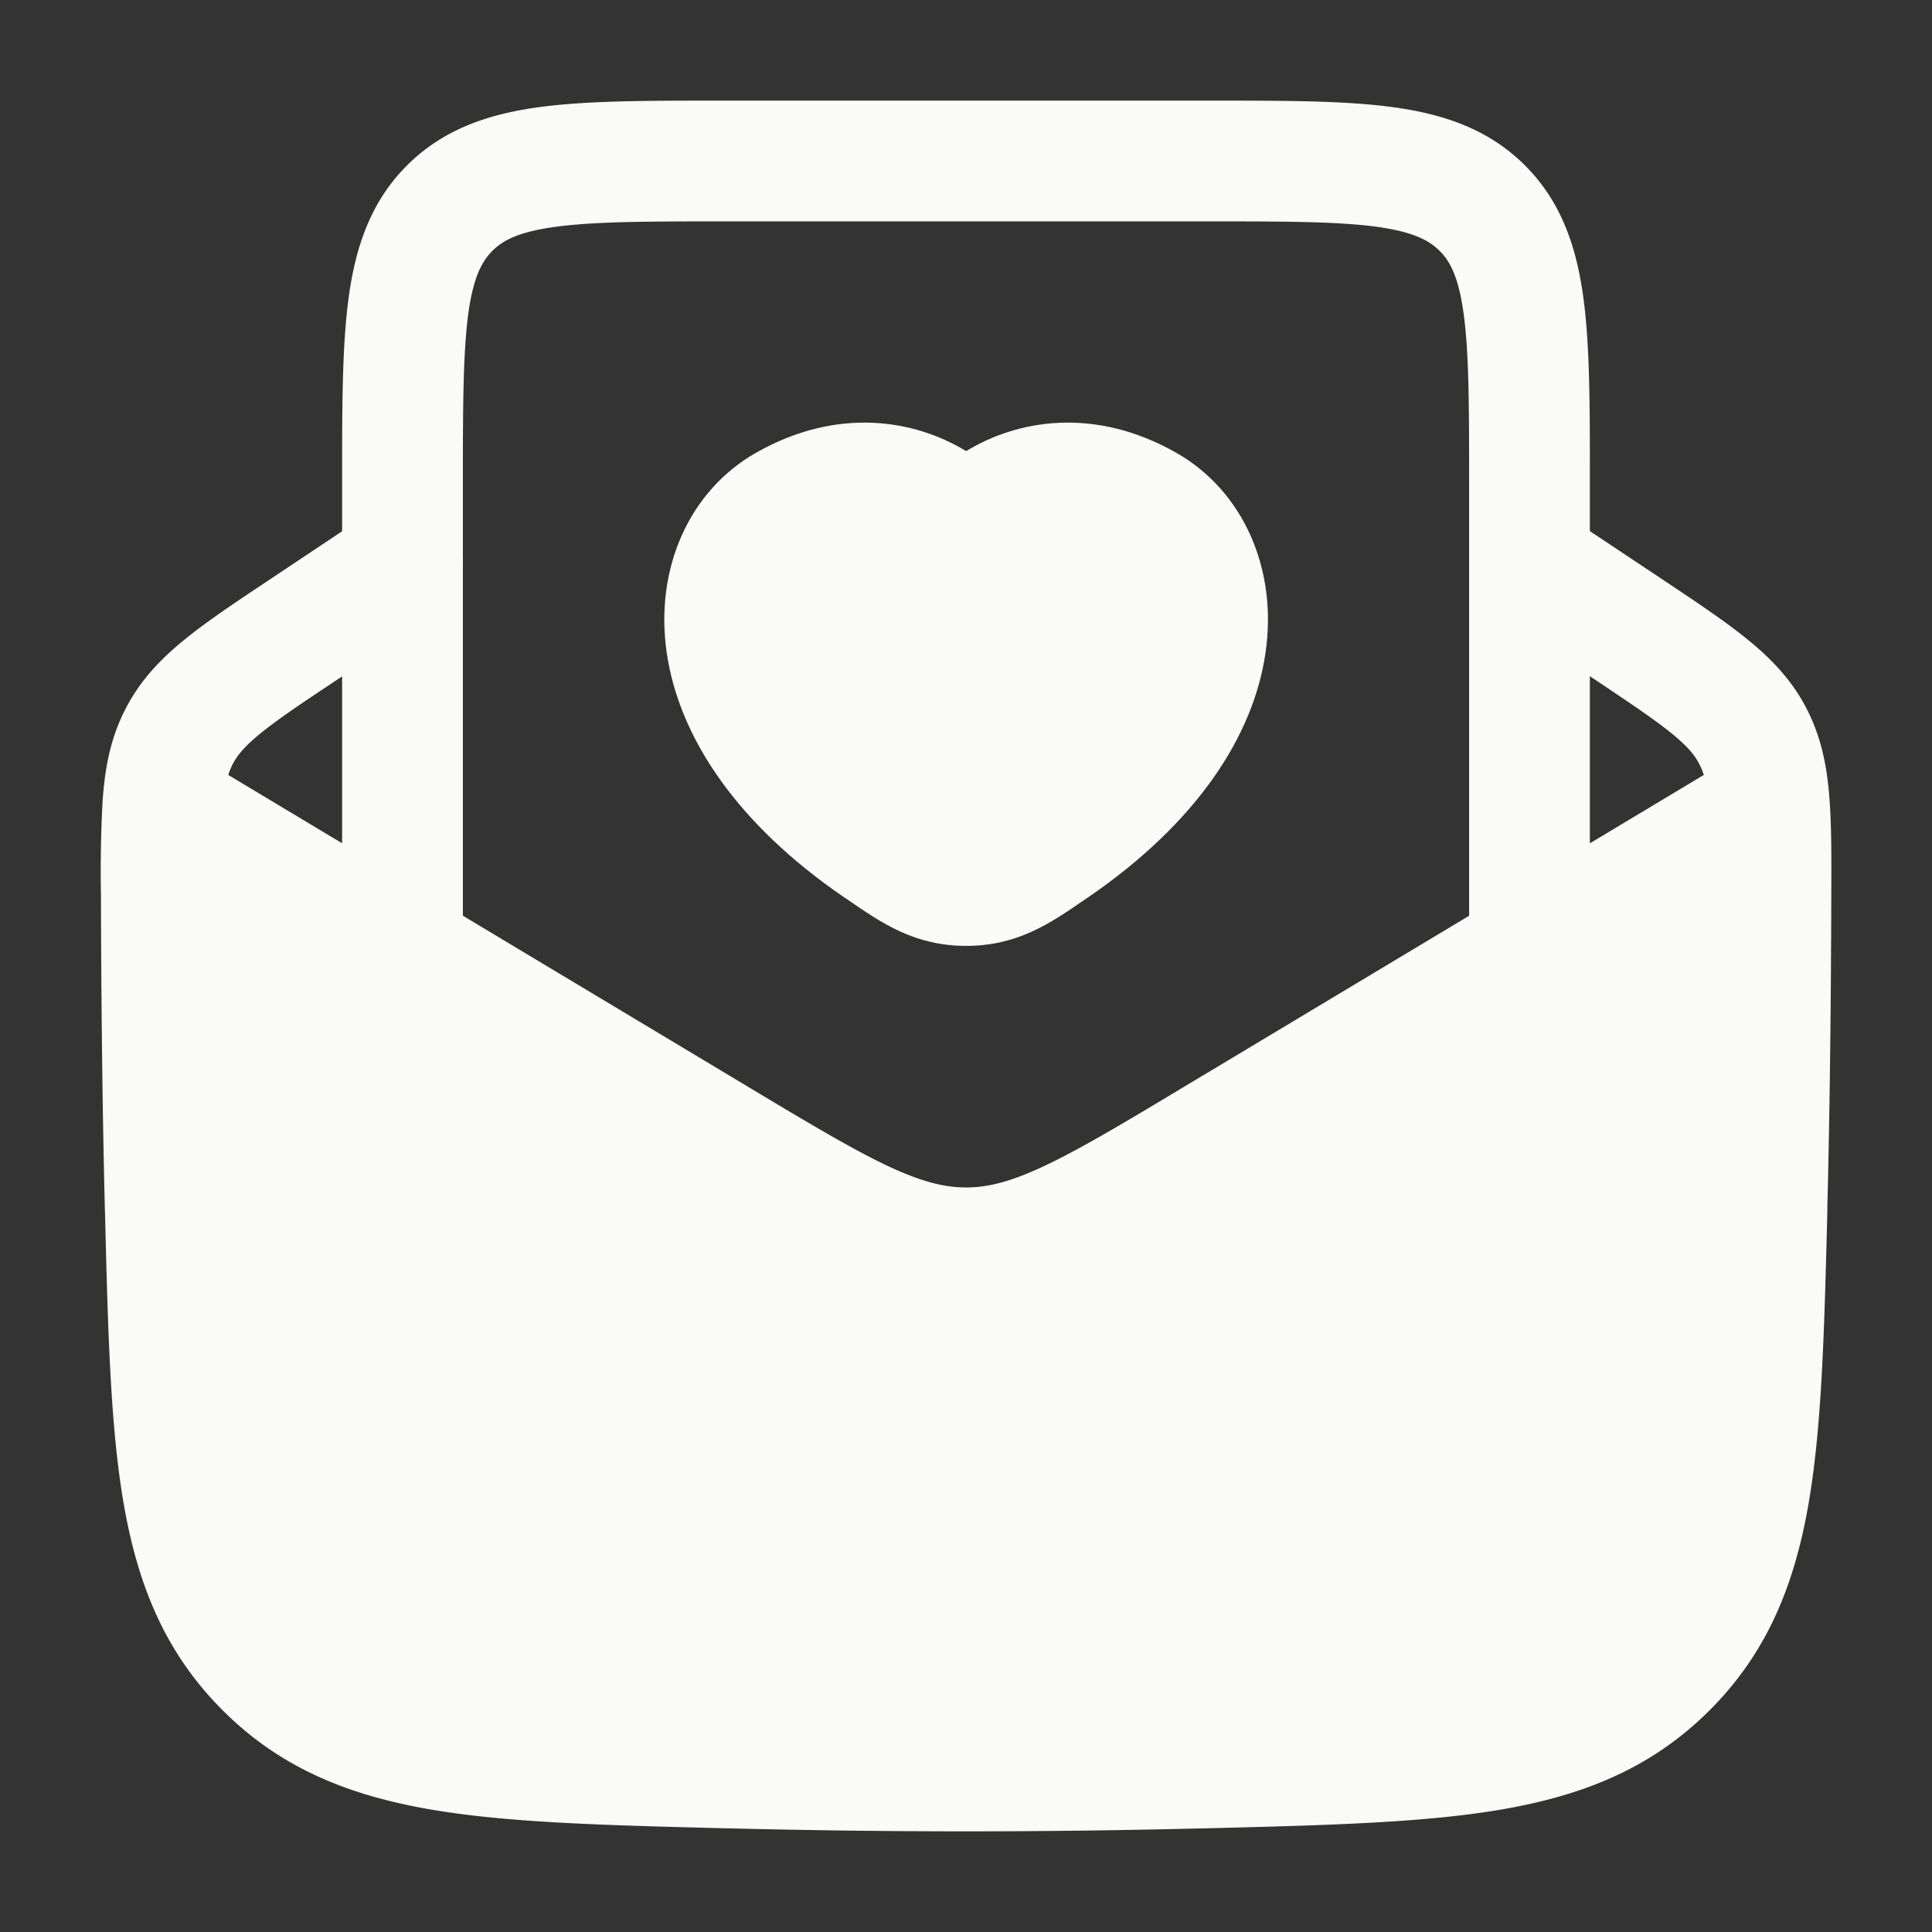
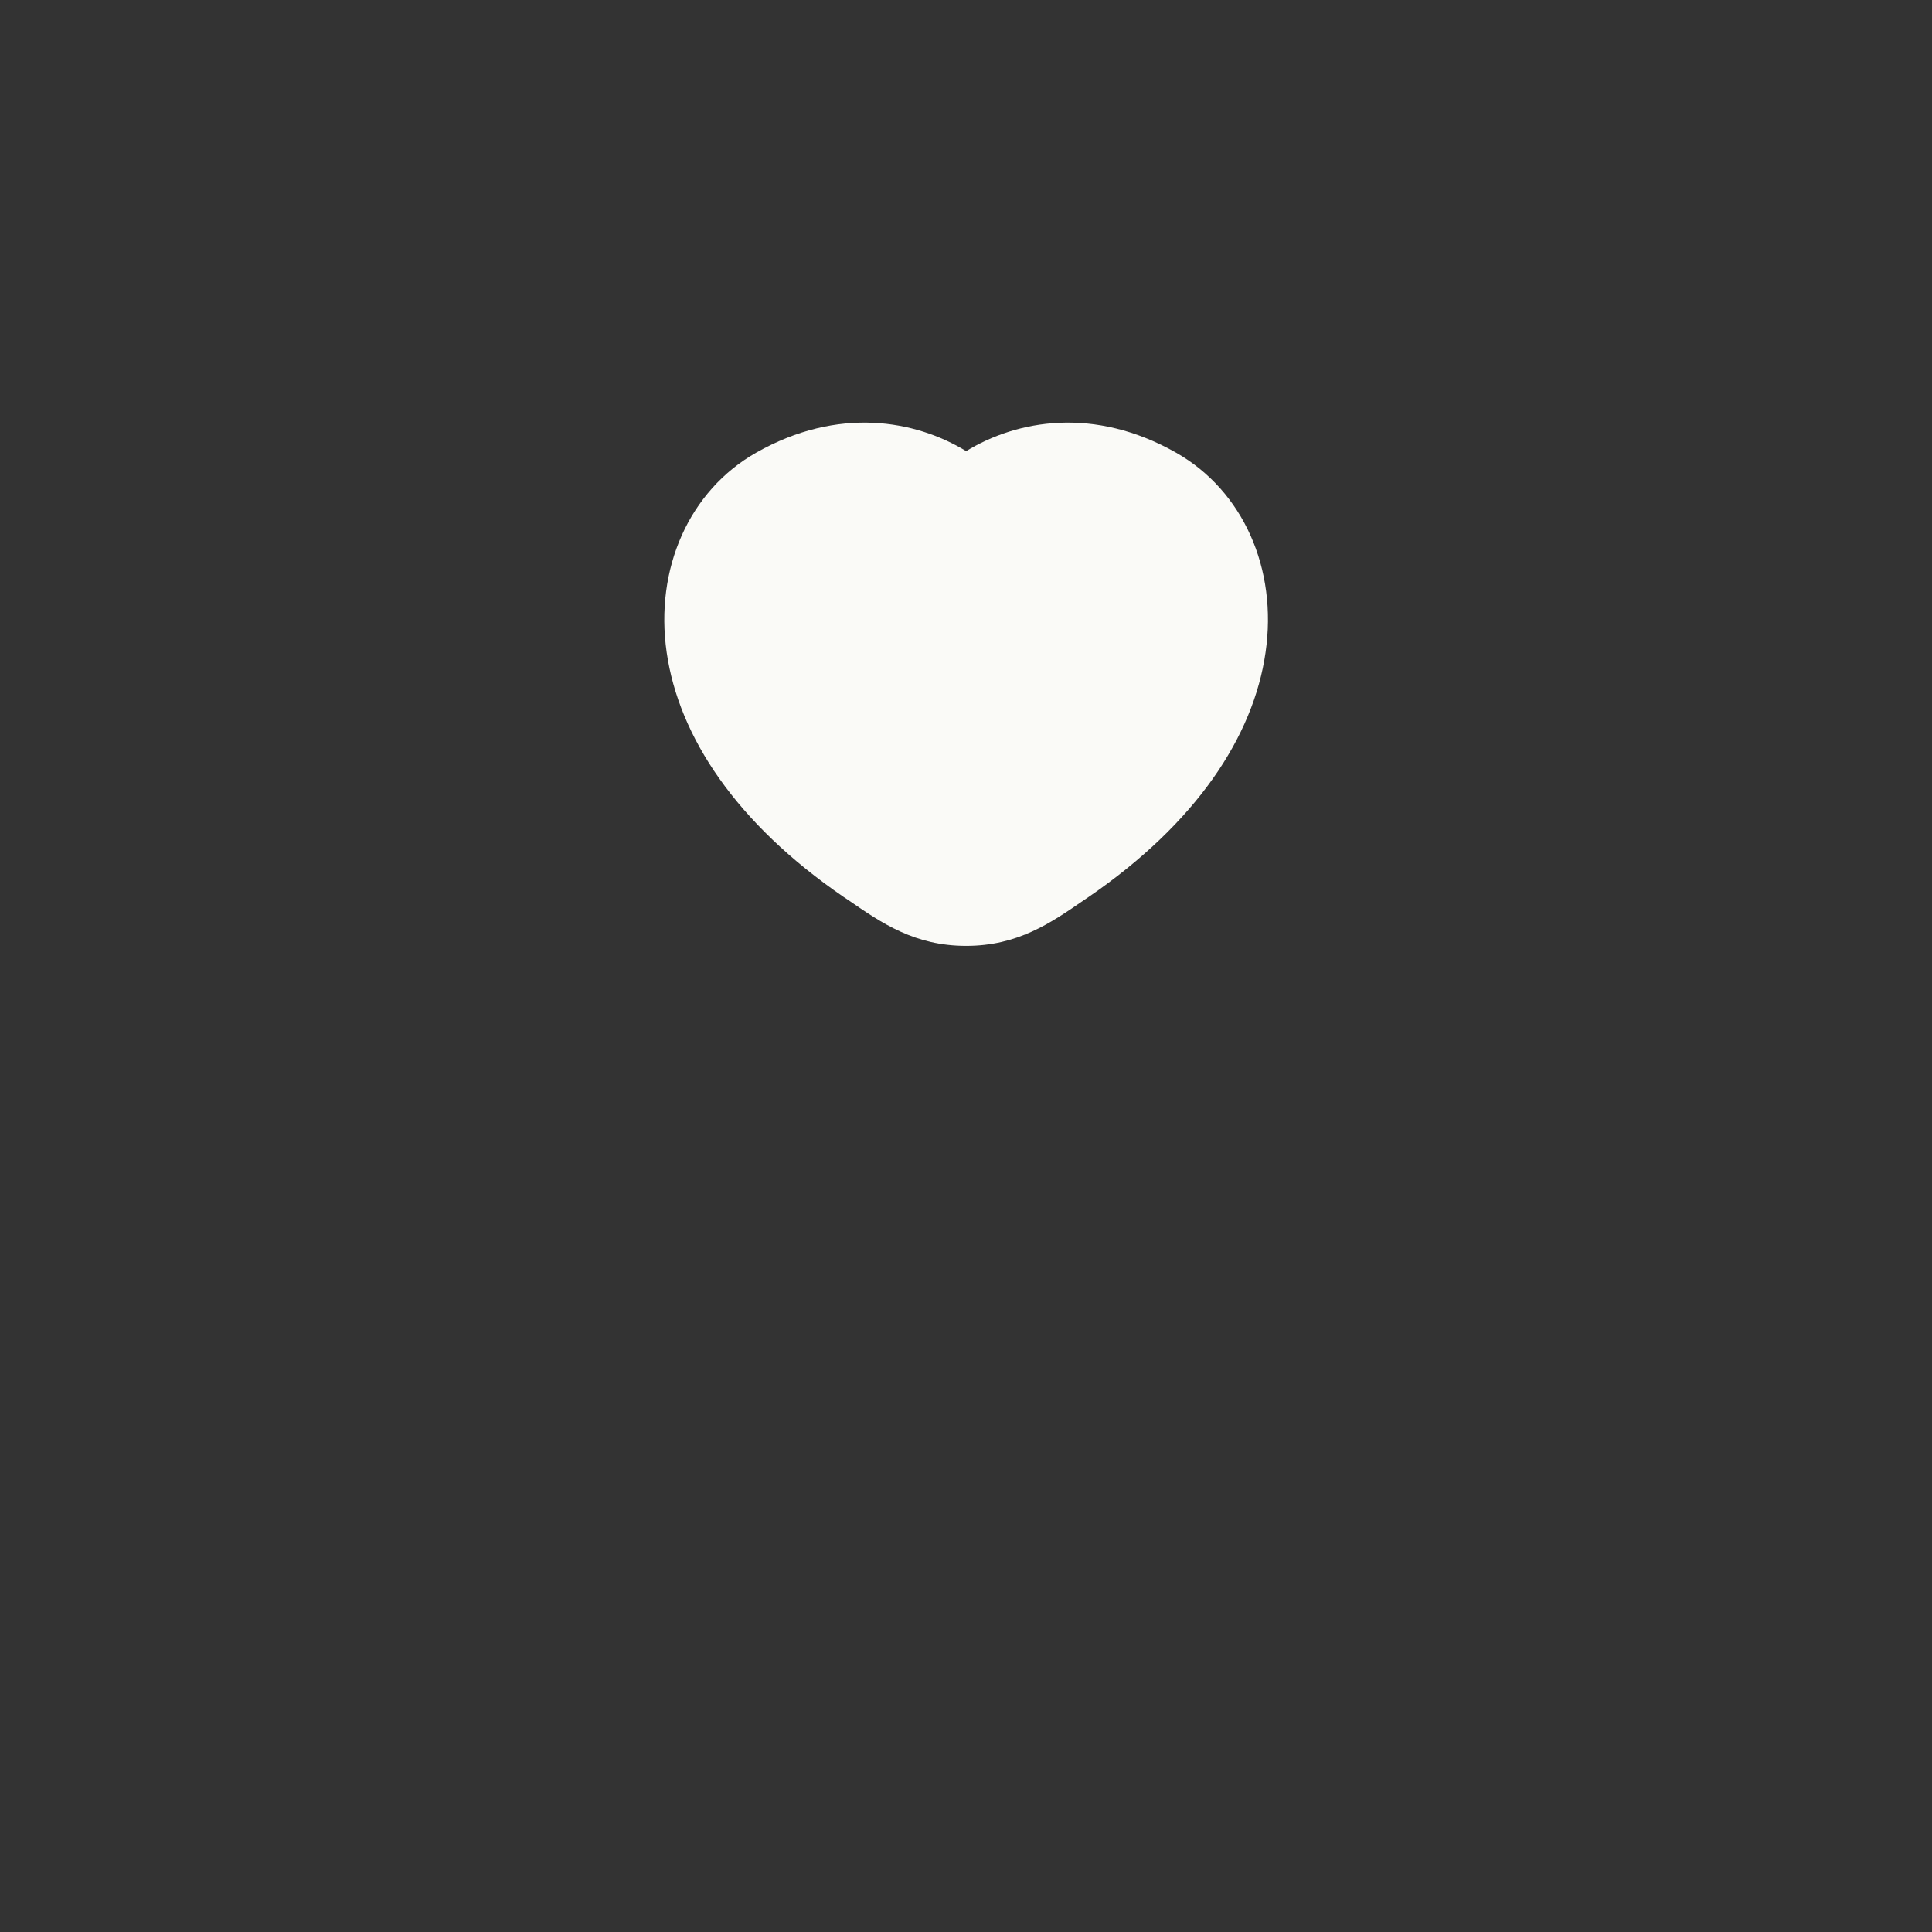
<svg xmlns="http://www.w3.org/2000/svg" width="24" height="24" fill="none" color="#fafaf7">
  <rect width="100%" height="100%" fill="#333333" stroke="none" />
-   <path fill="currentColor" d="M5.624 6.584a.75.75 0 0 1-.208 1.04l-1.218.813c-.449.298-.742.495-.957.669-.202.164-.29.274-.345.377a.801.801 0 0 0-.06.144L9.3 13.505c.765.459 1.292.773 1.73.98.422.198.705.266.971.266.267 0 .55-.068.972-.267.438-.206.965-.52 1.73-.98l6.462-3.877a.8.8 0 0 0-.06-.144c-.054-.103-.142-.213-.345-.377-.214-.174-.508-.37-.956-.67l-1.219-.812a.75.75 0 0 1 .832-1.248l1.247.83c.413.276.766.511 1.041.735.294.238.543.496.724.837.2.376.272.763.3 1.183.023.325.022.71.02 1.158v.024c-.004 1.26-.016 2.546-.049 3.85v.058c-.038 1.488-.068 2.688-.238 3.654-.179 1.013-.522 1.838-1.226 2.542-.706.705-1.537 1.048-2.56 1.227-.975.17-2.19.2-3.698.238l-.059.001a116.58 116.58 0 0 1-5.836 0l-.058-.001c-1.508-.038-2.724-.068-3.699-.238-1.022-.179-1.853-.522-2.559-1.227-.704-.704-1.047-1.529-1.226-2.542-.17-.966-.2-2.166-.237-3.654l-.002-.058c-.032-1.304-.044-2.59-.048-3.85v-.024a16.4 16.4 0 0 1 .02-1.158c.028-.42.099-.807.3-1.183.181-.341.43-.599.724-.837.275-.224.628-.459 1.041-.734l1.246-.831a.75.75 0 0 1 1.04.208Z" />
-   <path fill="currentColor" d="M15.052 1.25c.899 0 1.648 0 2.242.08.628.084 1.195.27 1.65.725.456.456.642 1.023.726 1.65.08.595.08 1.345.08 2.243V12a.75.75 0 0 1-1.5 0V6c0-.964-.002-1.612-.067-2.095-.062-.461-.169-.659-.3-.789-.13-.13-.327-.237-.788-.3-.483-.064-1.131-.066-2.095-.066H9c-.964 0-1.612.002-2.095.067-.461.062-.659.169-.789.3-.13.13-.237.327-.3.788C5.753 4.388 5.75 5.036 5.75 6v6a.75.75 0 0 1-1.5 0V5.948c0-.899 0-1.648.08-2.242.084-.628.27-1.195.725-1.65.456-.456 1.023-.642 1.65-.726.595-.08 1.345-.08 2.243-.08h6.104Z" />
  <path fill="currentColor" d="M9.392 5.624c1.022-.58 1.978-.405 2.61-.02.631-.385 1.587-.56 2.609.02.83.472 1.262 1.44 1.11 2.482-.15 1.045-.863 2.121-2.197 3.036l-.062.042c-.412.284-.822.566-1.46.566s-1.048-.282-1.46-.566l-.063-.042c-1.334-.915-2.046-1.991-2.197-3.036-.151-1.043.28-2.01 1.11-2.482Z" />
</svg>